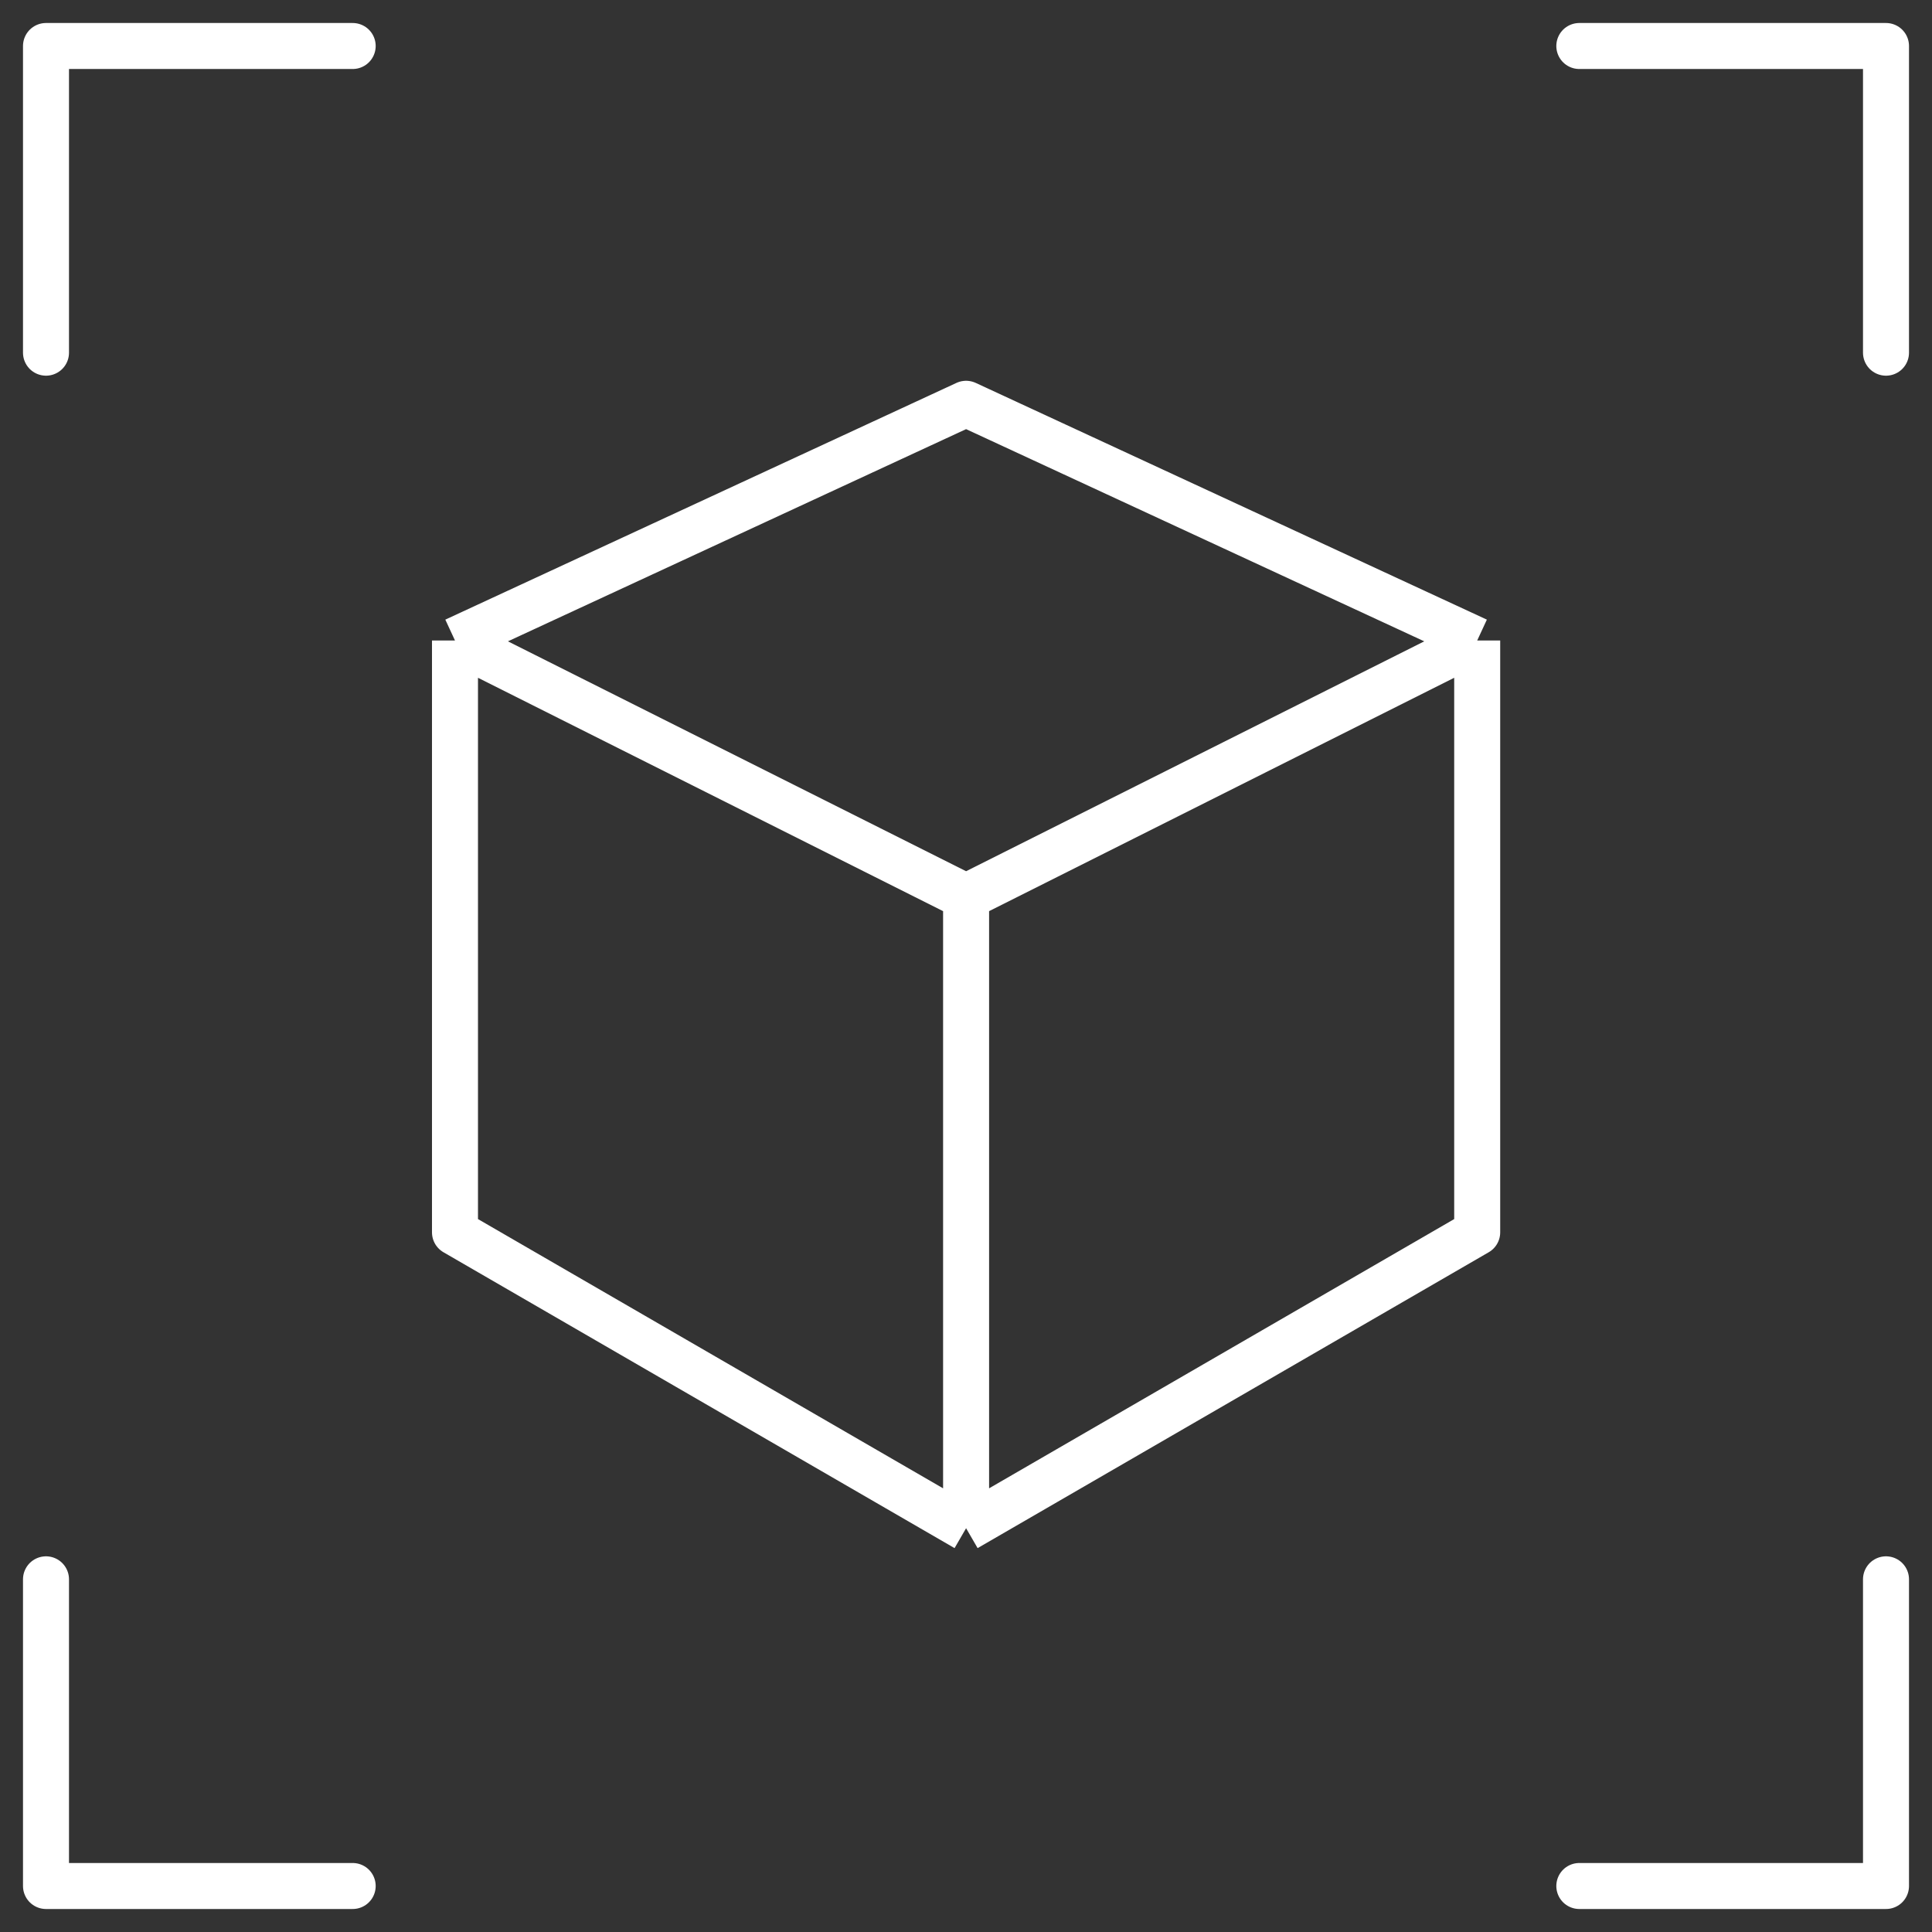
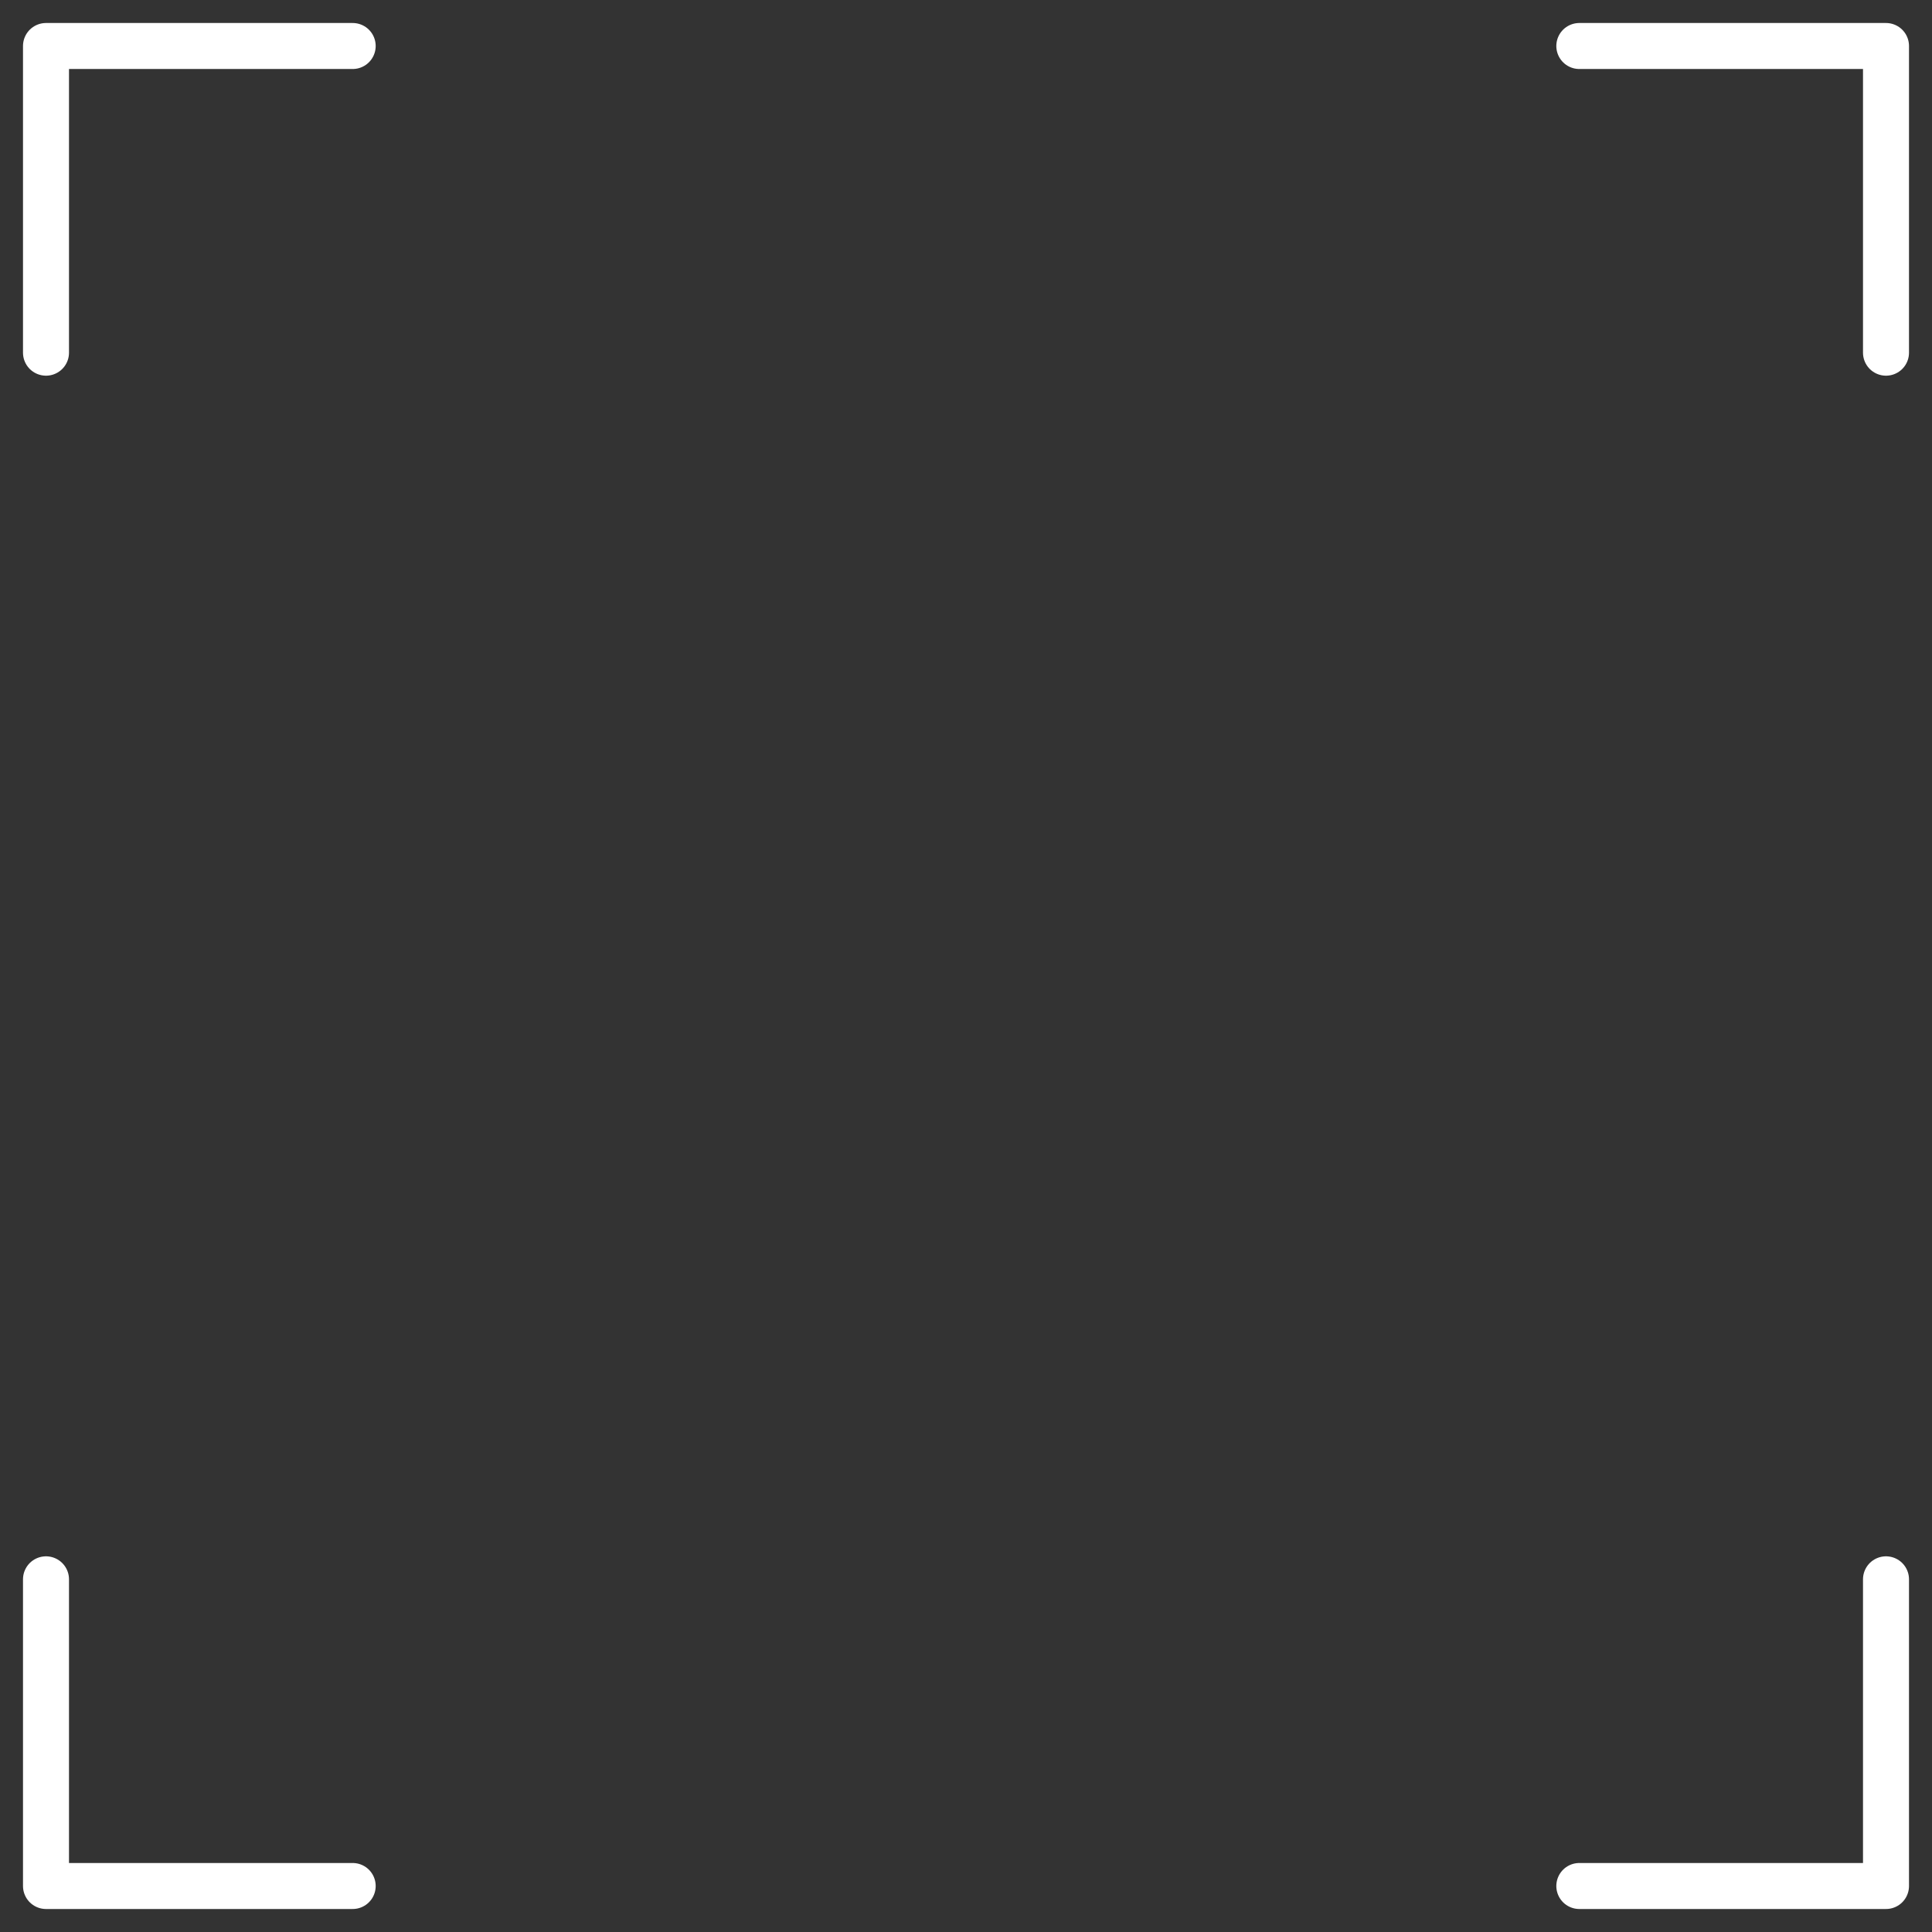
<svg xmlns="http://www.w3.org/2000/svg" width="42" height="42" viewBox="0 0 42 42" fill="none">
  <rect x="0" y="0" width="42" height="42" fill="#333333" stroke="none" />
-   <path d="M9.891 13.924V26.79L21.002 33.222M9.891 13.924L21.002 19.499M9.891 13.924L21.002 8.778L32.113 13.924M21.002 33.222V19.499M21.002 33.222L32.113 26.79V13.924M21.002 19.499L32.113 13.924" stroke="white" stroke-linejoin="round" />
  <path d="M7.667 1H1V7.667" stroke="white" stroke-linecap="round" stroke-linejoin="round" />
  <path d="M41 7.667L41 1L34.333 1" stroke="white" stroke-linecap="round" stroke-linejoin="round" />
  <path d="M1 34.333L1 41L7.667 41" stroke="white" stroke-linecap="round" stroke-linejoin="round" />
  <path d="M34.333 41L41 41L41 34.333" stroke="white" stroke-linecap="round" stroke-linejoin="round" />
</svg>